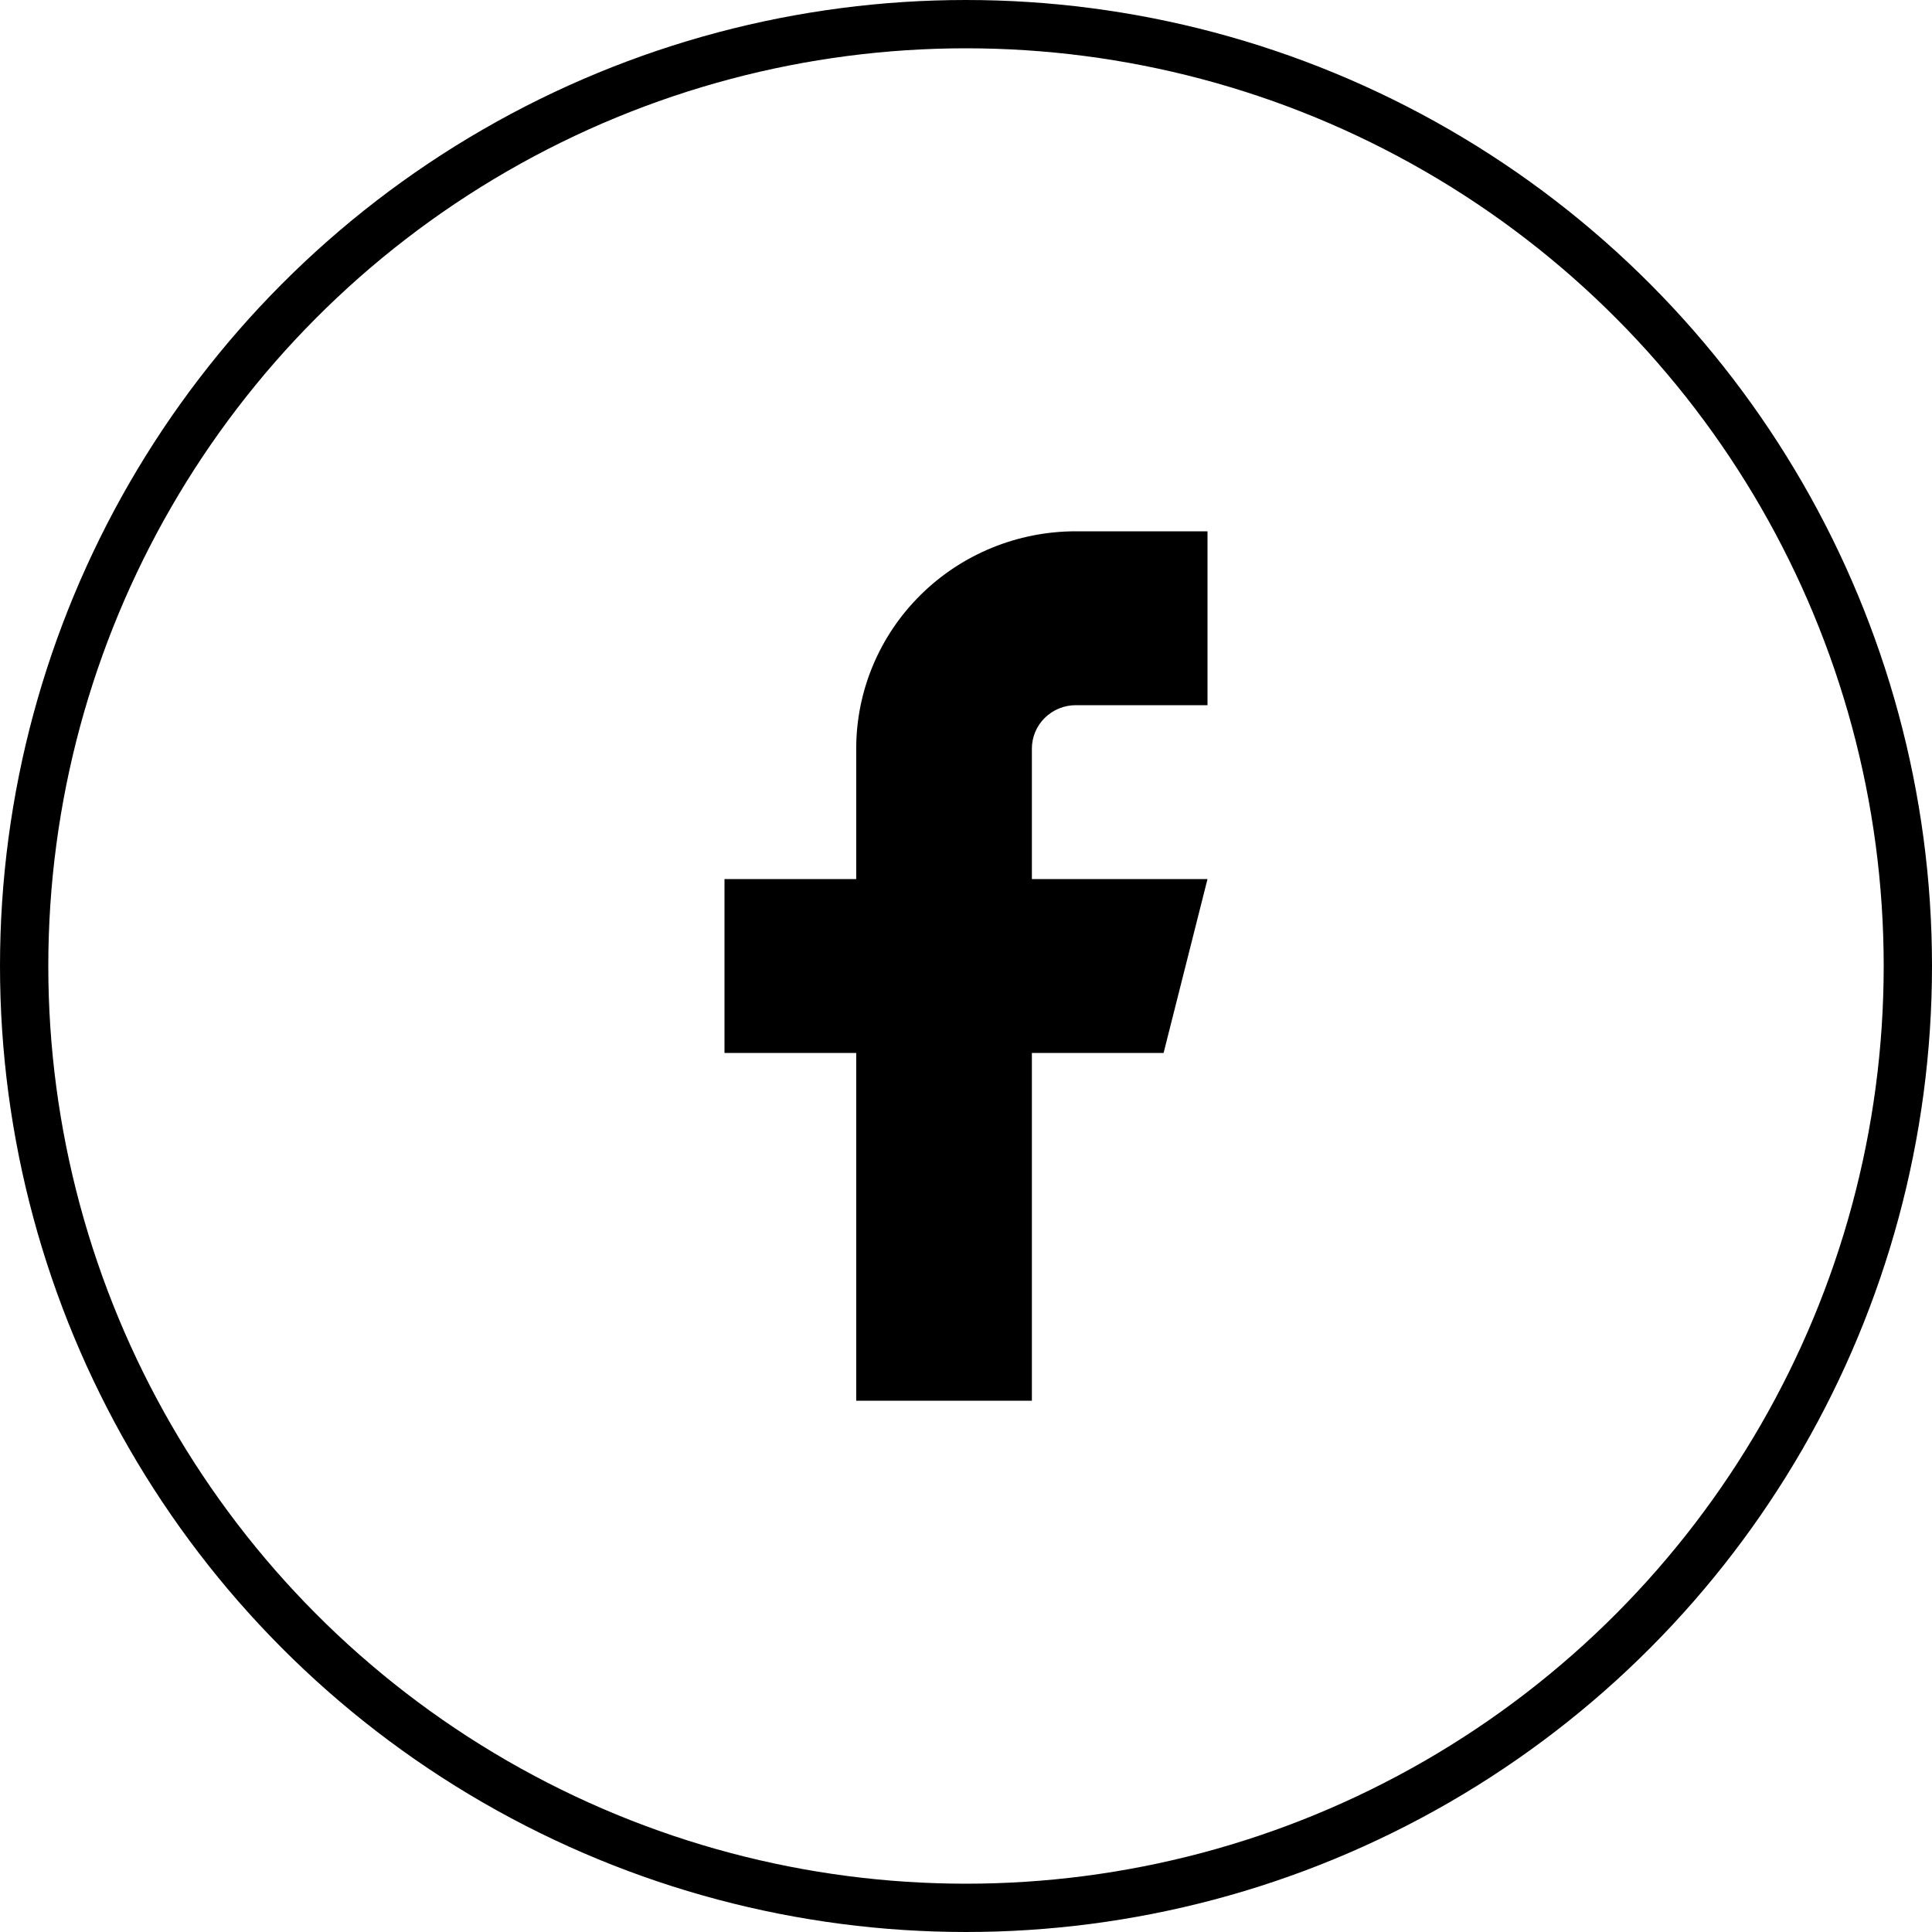
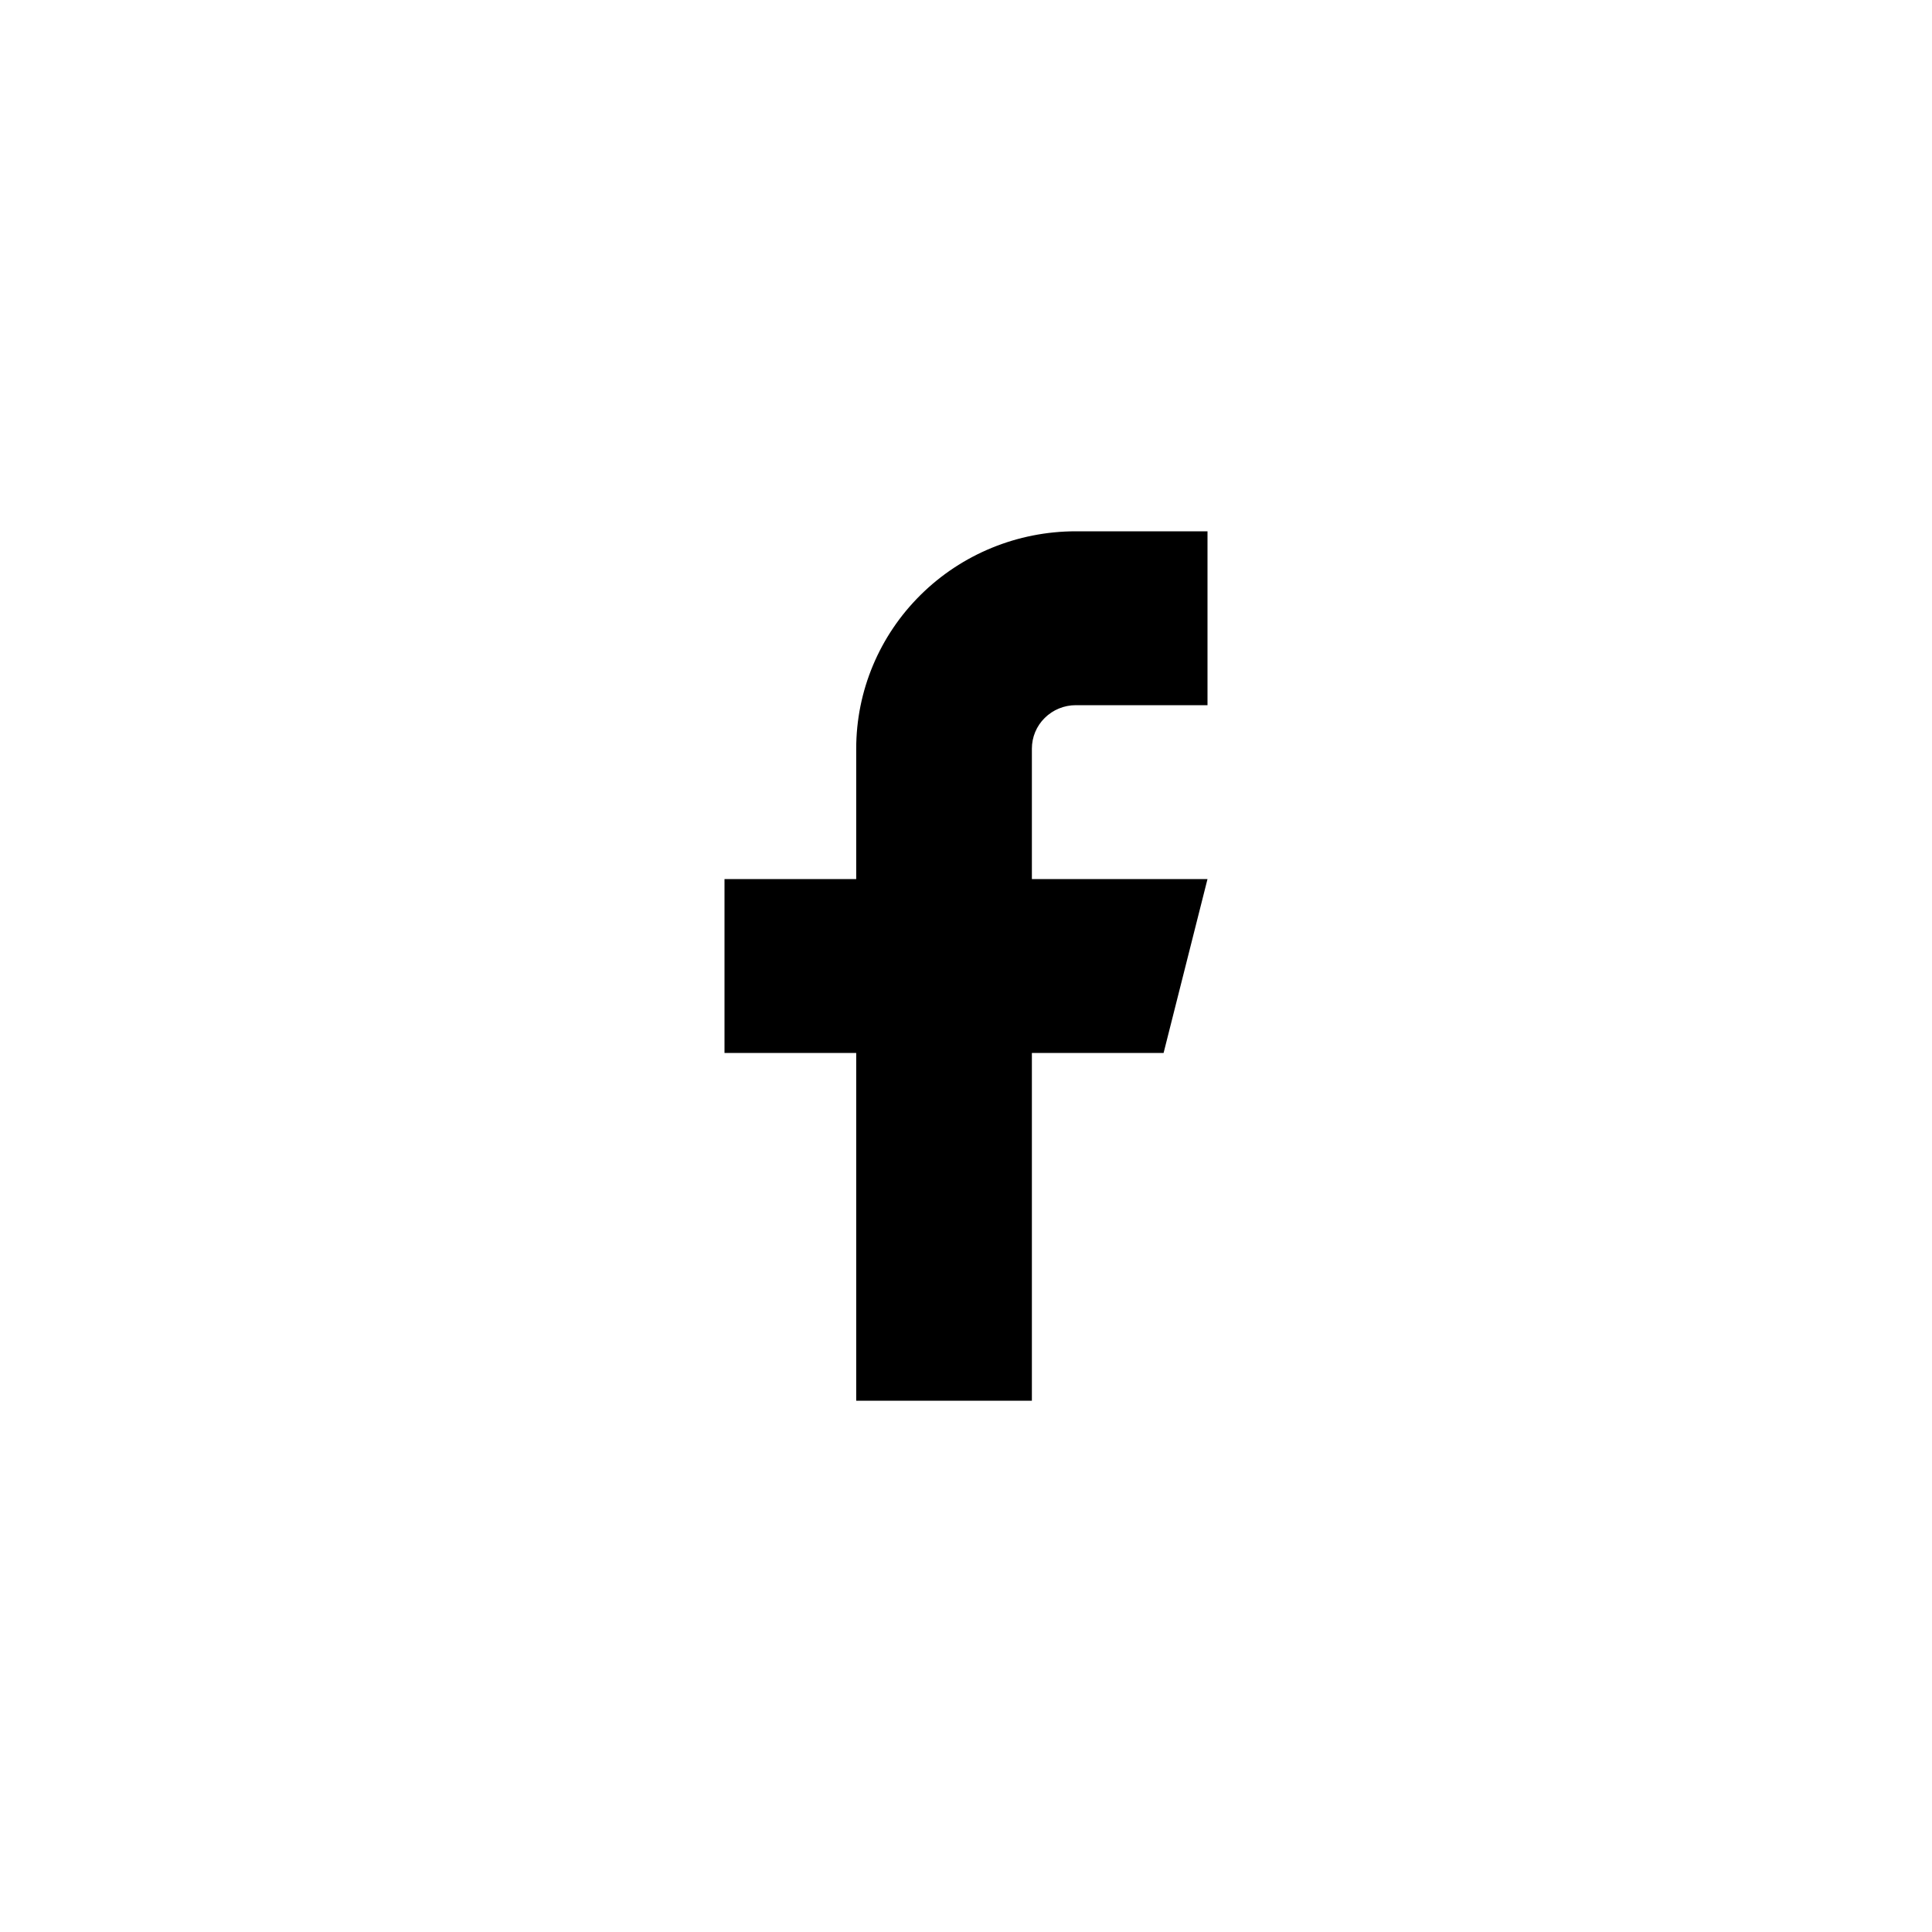
<svg xmlns="http://www.w3.org/2000/svg" width="40" height="40" viewBox="0 0 40 40" fill="none">
  <path d="M25 11H22.273C21.067 11 19.911 11.474 19.059 12.318C18.206 13.162 17.727 14.306 17.727 15.5V18.2H15V21.8H17.727V29H21.364V21.8H24.091L25 18.2H21.364V15.5C21.364 15.261 21.459 15.032 21.63 14.864C21.8 14.695 22.032 14.6 22.273 14.6H25V11Z" fill="black" />
-   <circle cx="20" cy="20" r="19.5" stroke="black" />
</svg>